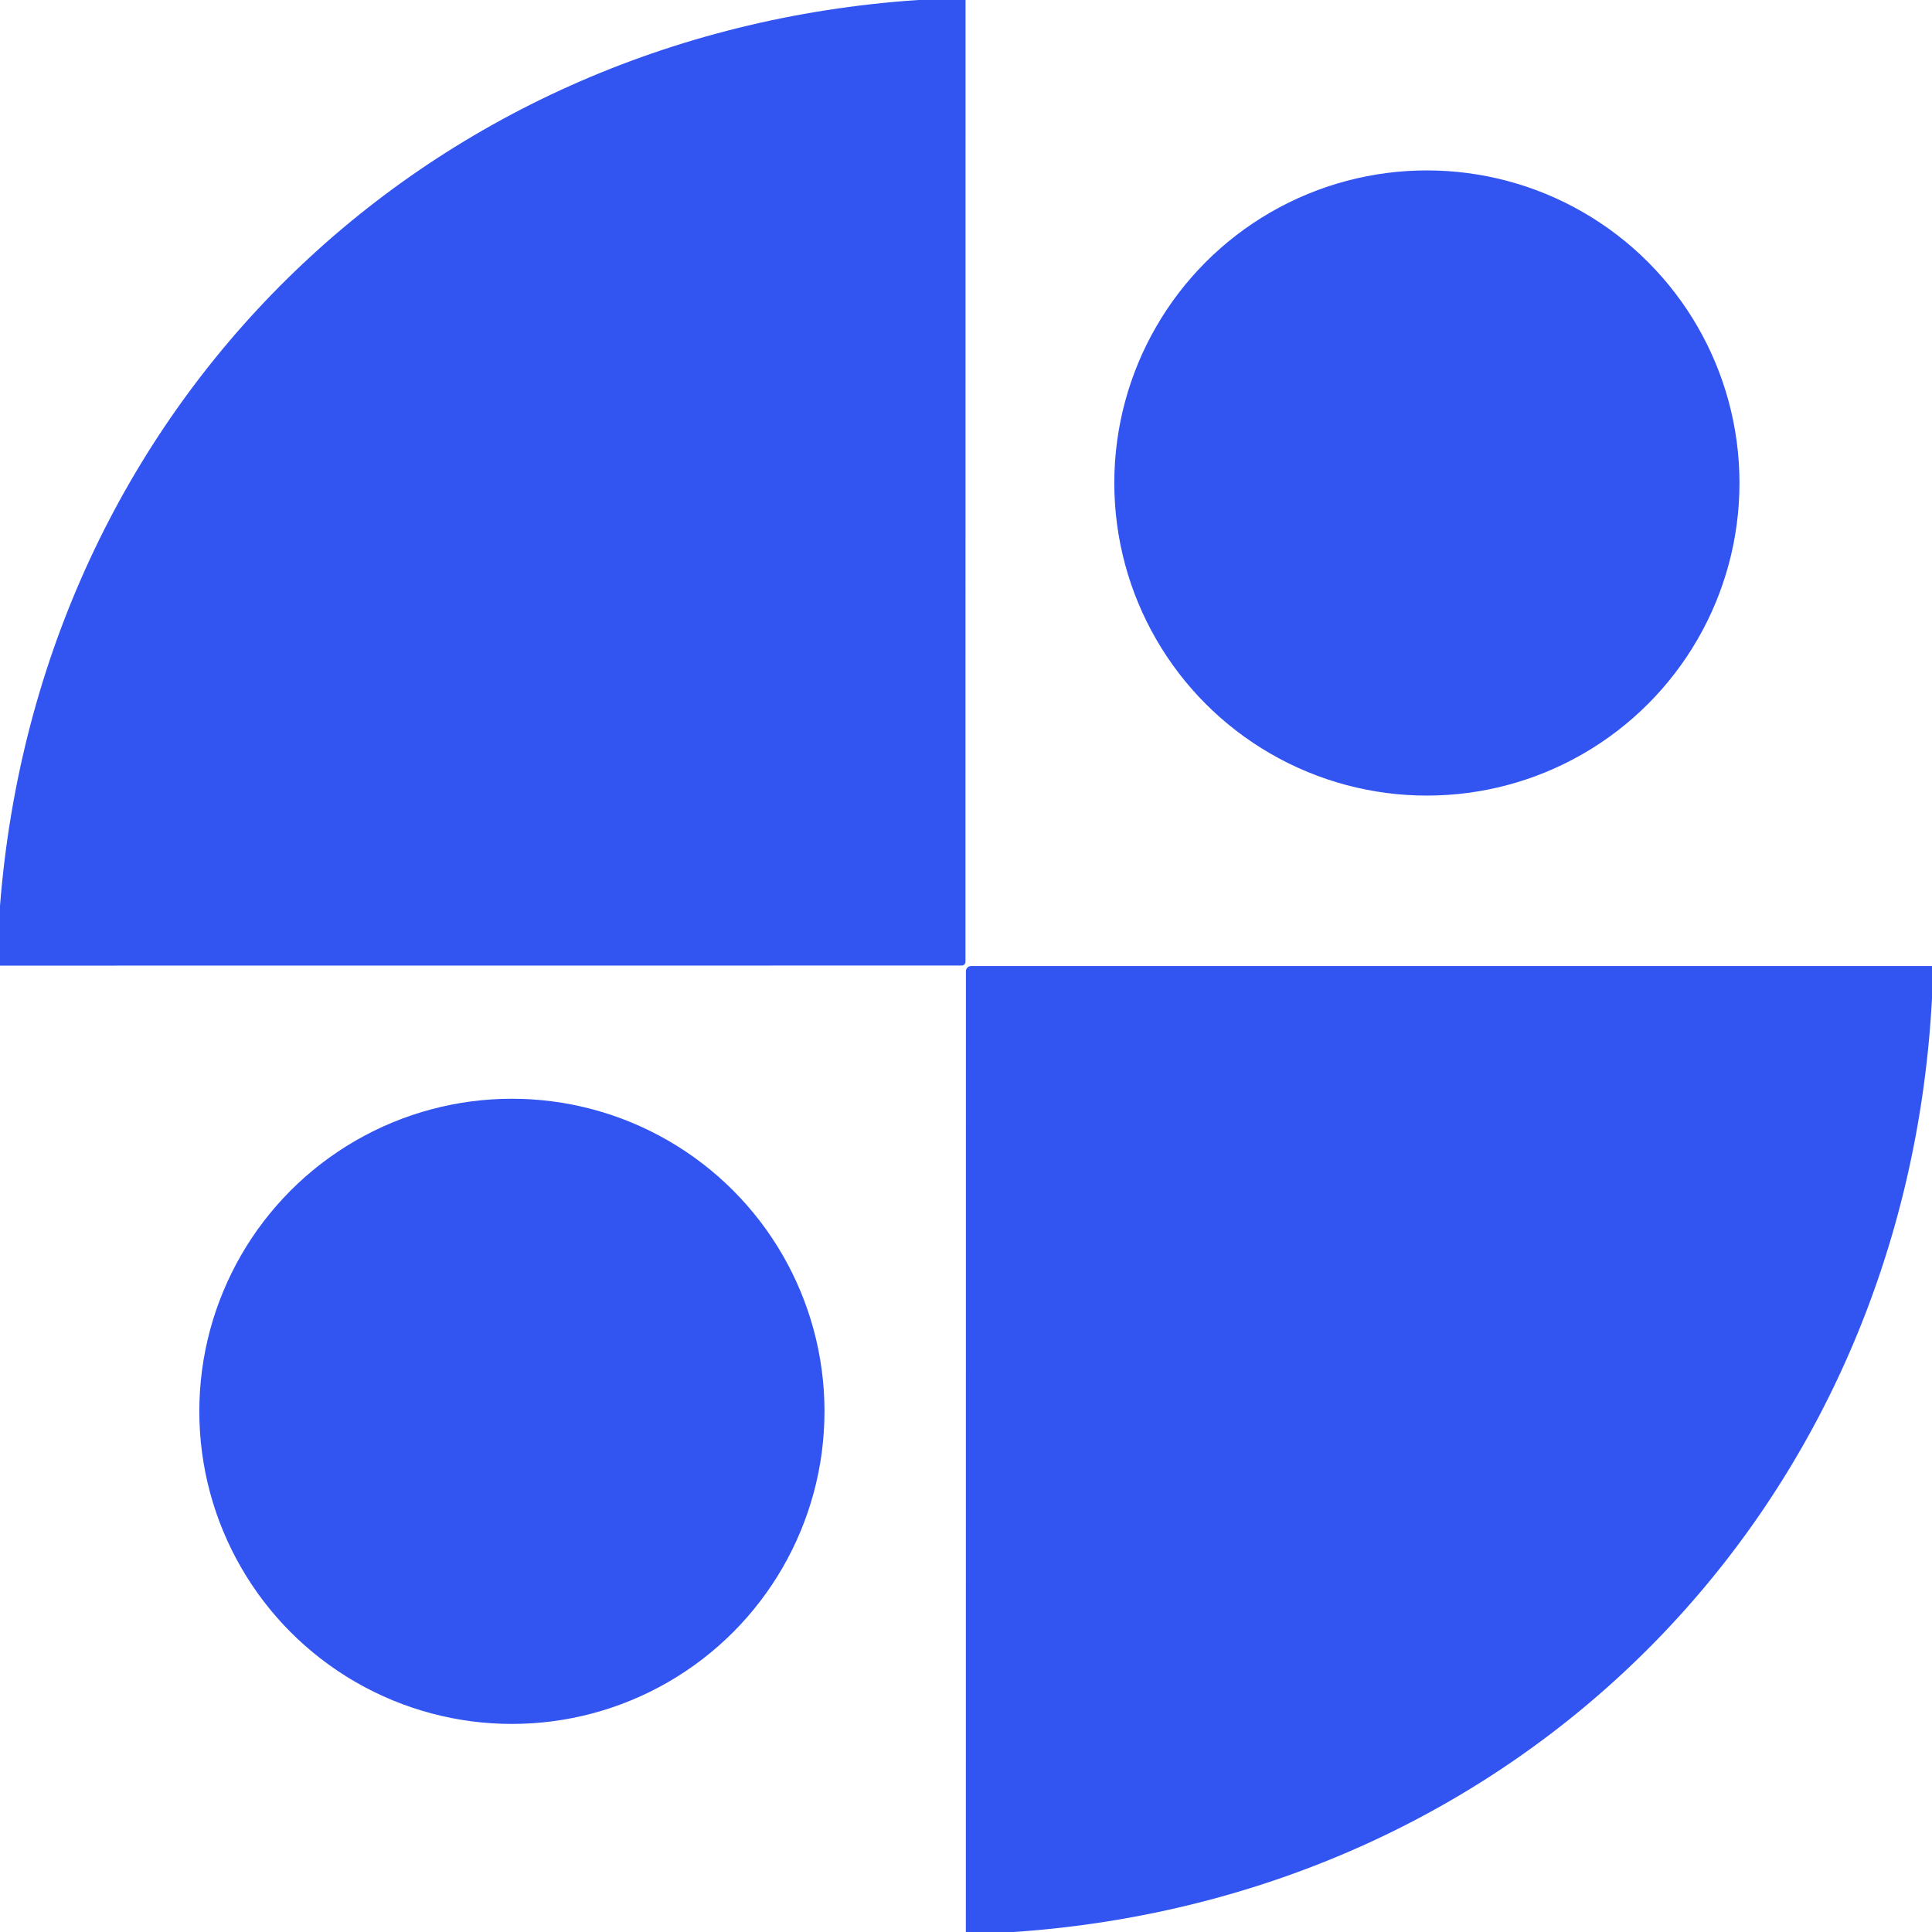
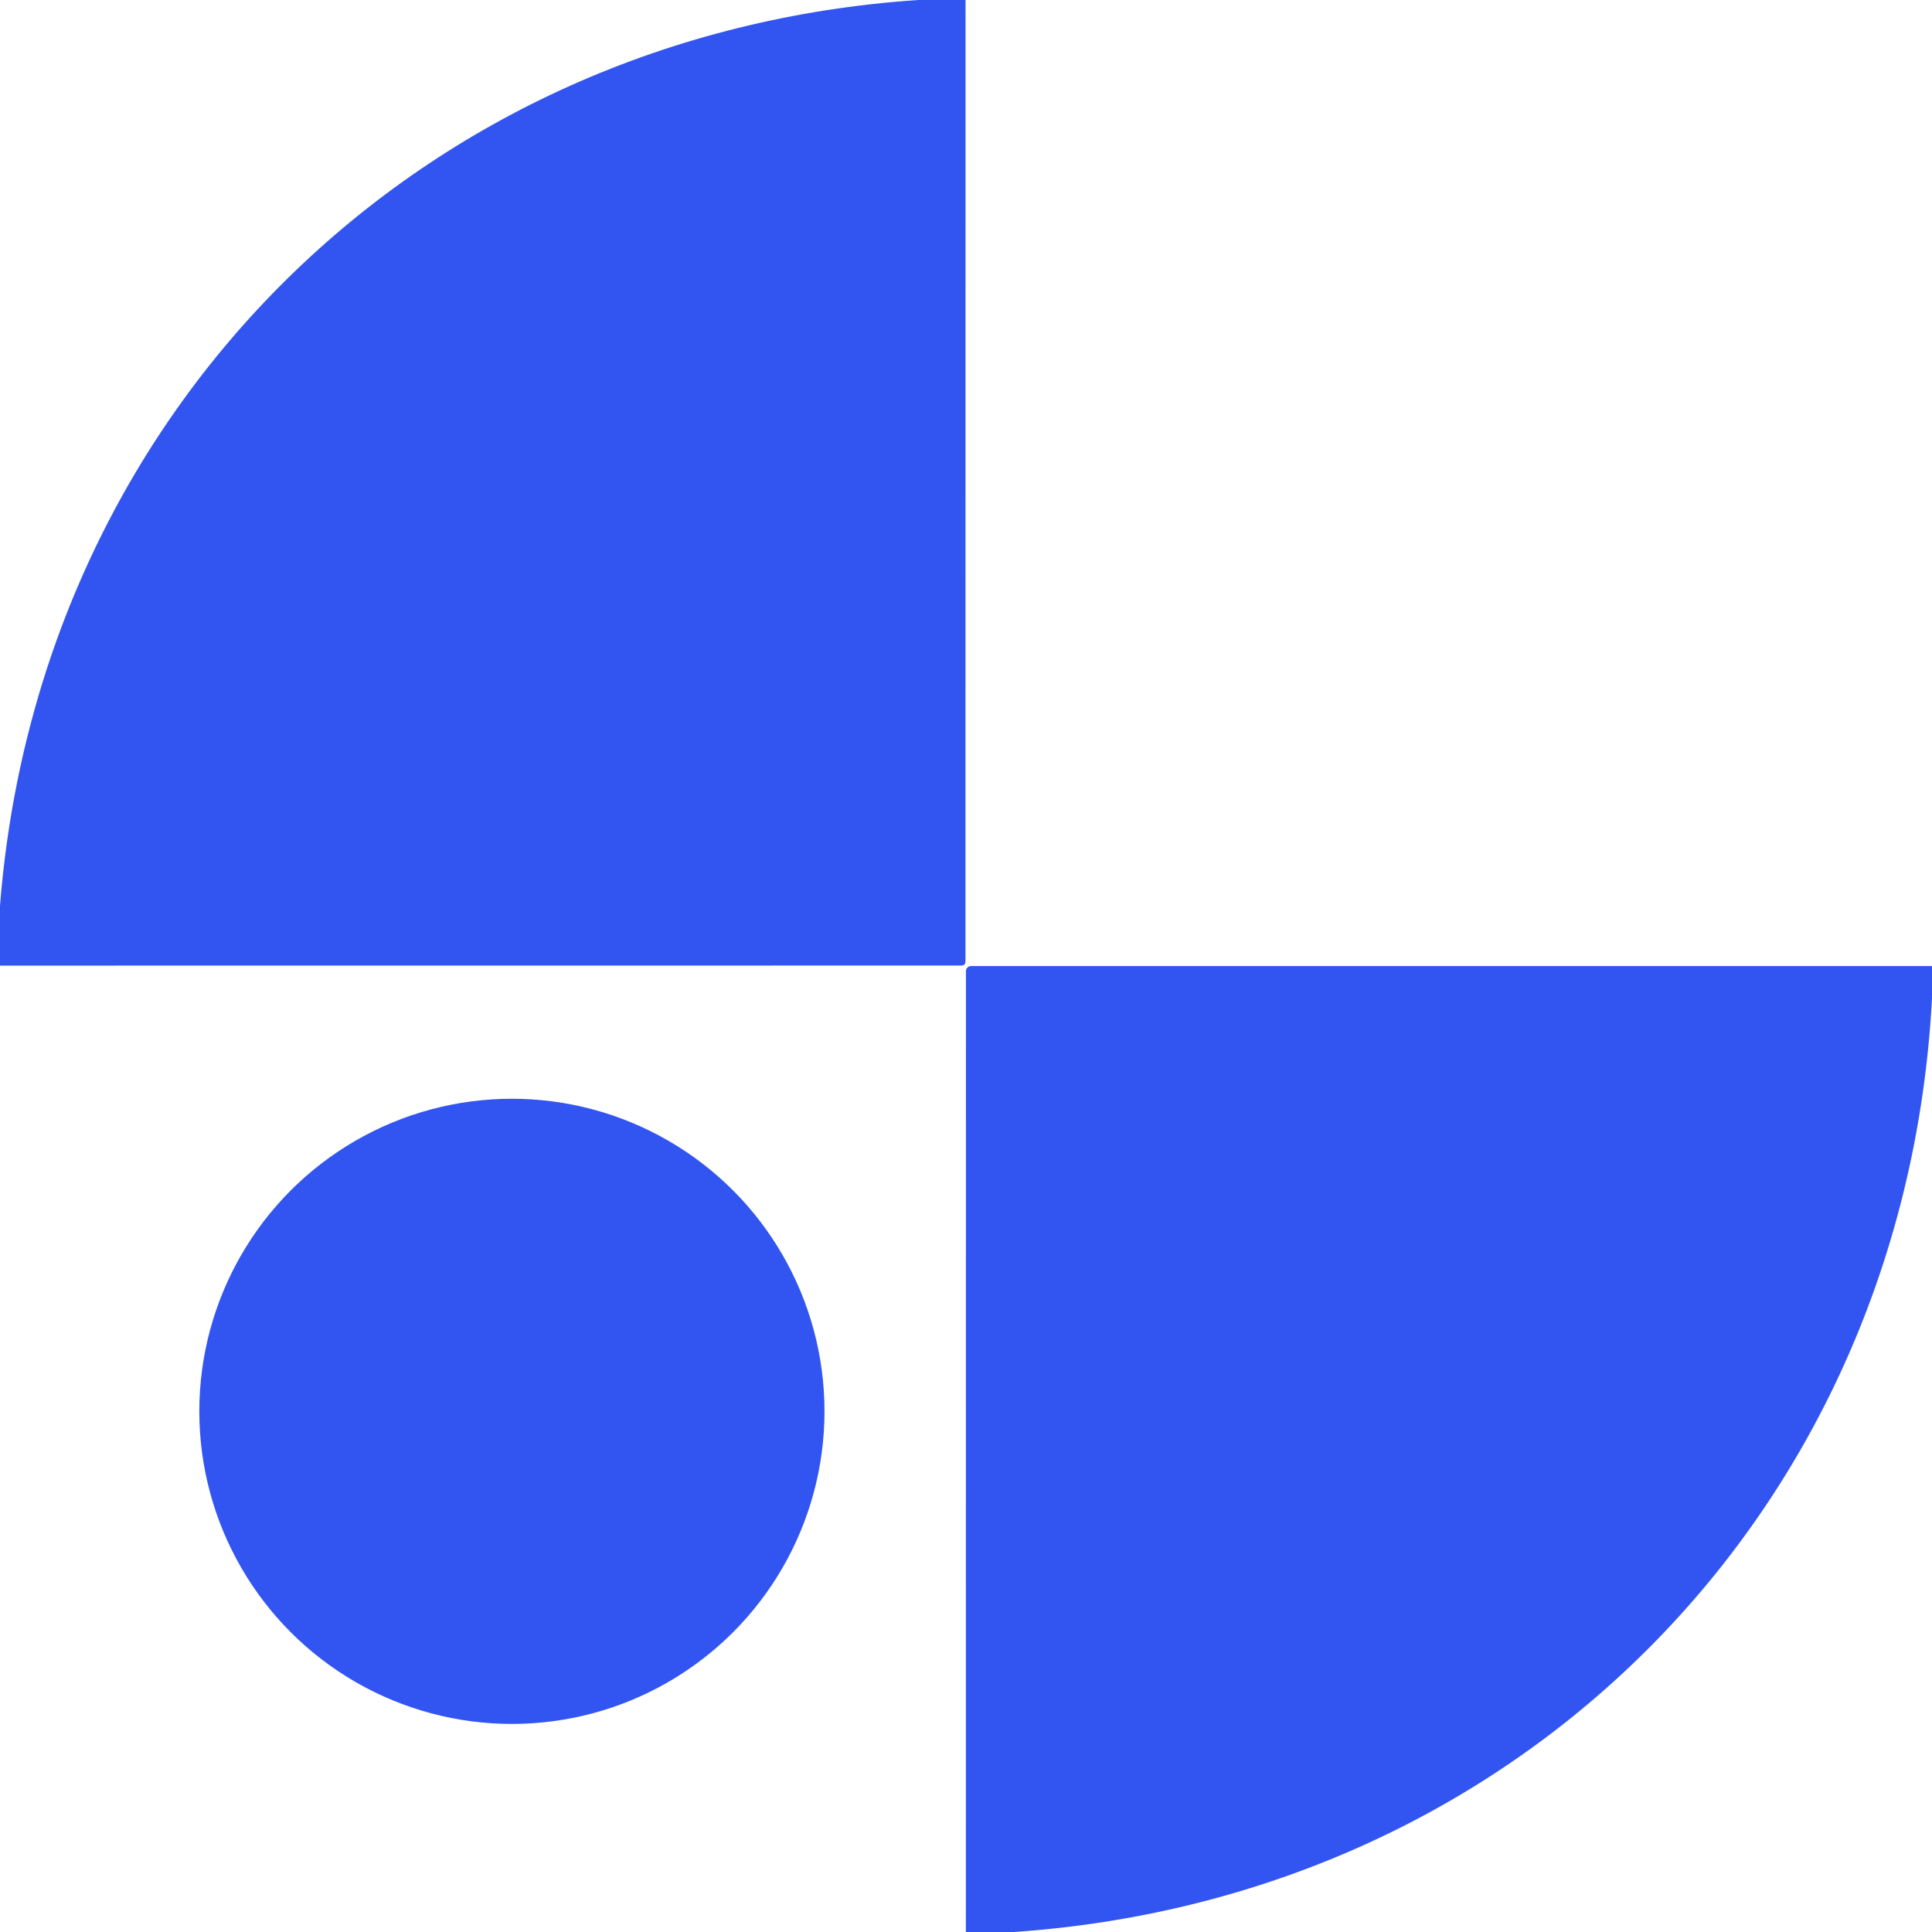
<svg xmlns="http://www.w3.org/2000/svg" version="1.1" viewBox="0.00 0.00 256.00 256.00">
  <path fill="#3255f1" d="   M 121.65 0.00   L 127.94 0.00   L 127.93 127.38   Q 127.93 127.94 127.37 127.94   L 0.00 127.95   L 0.00 120.03   C 5.18 54.08 55.72 4.45 121.65 0.00   Z" />
-   <circle fill="#3255f1" cx="189.07" cy="64.00" r="41.42" />
  <path fill="#3255f1" d="   M 256.00 128.01   L 256.00 132.27   C 252.43 199.78 201.82 251.37 134.34 256.00   L 127.98 256.00   L 127.99 128.68   A 0.68 0.67 -0.0 0 1 128.67 128.01   L 256.00 128.01   Z" />
  <circle fill="#3255f1" cx="67.83" cy="187.01" r="41.42" />
</svg>